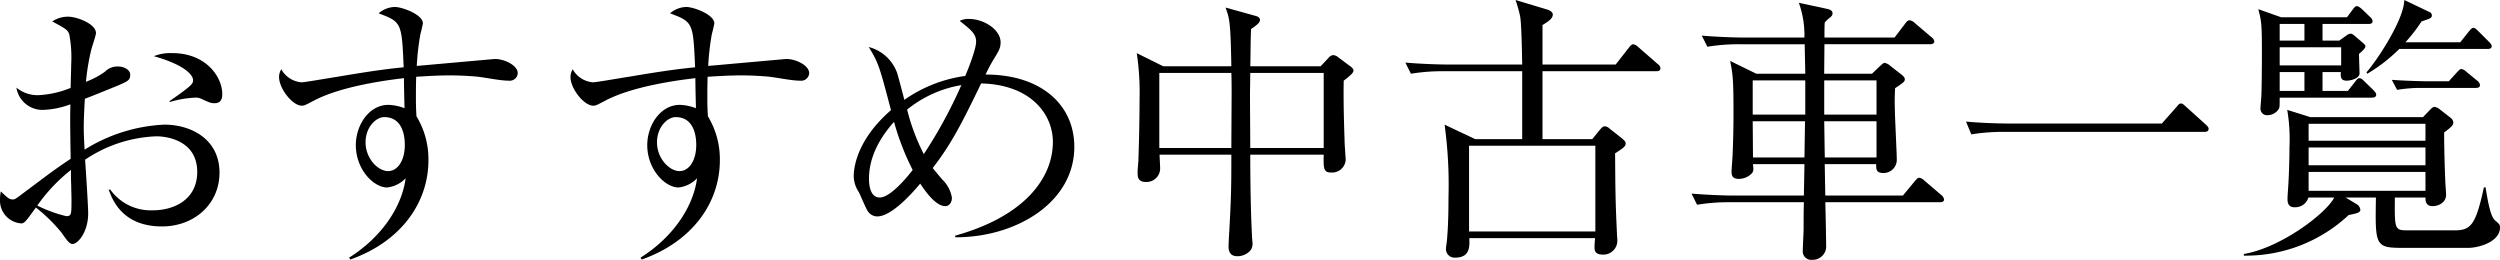
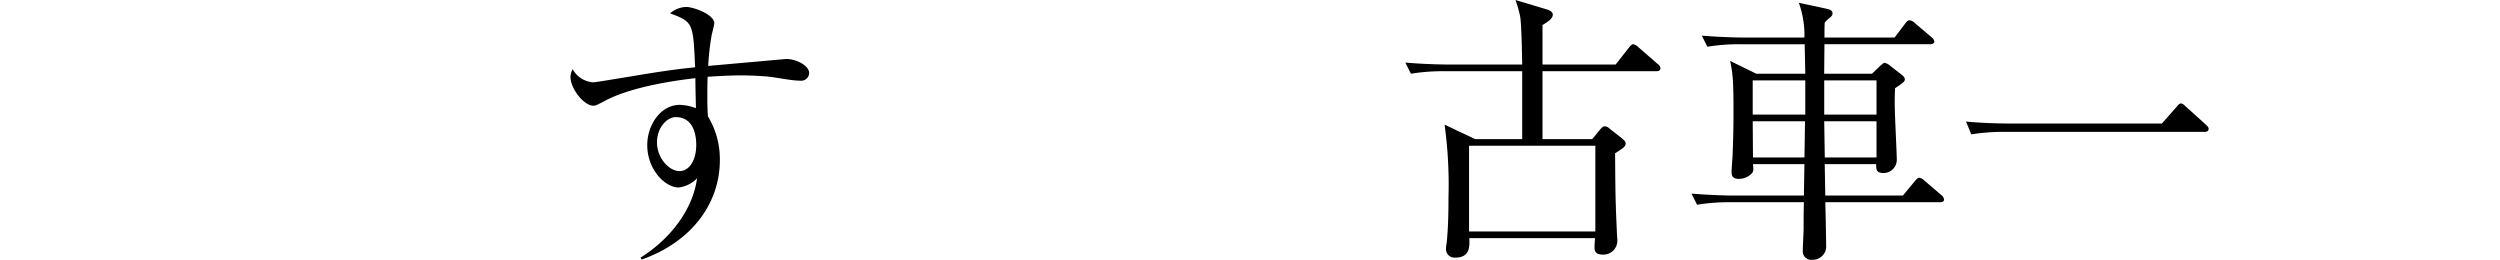
<svg xmlns="http://www.w3.org/2000/svg" height="37.354" viewBox="0 0 359.43 37.354" width="359.43">
-   <path d="m23.276 32.555c-5.719 0-7.159-3.92-7.639-5.279l.2-.04a7.168 7.168 0 0 0 6.159 3c3 0 6.359-1.52 6.359-5.519 0-4.559-4.439-5.119-5.839-5.119a19.513 19.513 0 0 0 -10.278 3.36c.08 1.2.44 6.6.44 7.718 0 2.679-1.48 4.4-2.24 4.4-.44 0-.76-.44-1.6-1.639a23.194 23.194 0 0 0 -3.679-3.6c-1.48 2.04-1.64 2.28-2.12 2.28a3.28 3.28 0 0 1 -3.039-3.362 5.4 5.4 0 0 1 .12-1.239c.96.92 1.2 1.159 1.719 1.159.281 0 .4-.08 1.04-.559 4.28-3.2 5.039-3.8 7.279-5.28-.08-5.159-.08-5.759-.04-7.838a12.369 12.369 0 0 1 -3.879.8 3.785 3.785 0 0 1 -3.88-3.2 4.779 4.779 0 0 0 3.28 1.08 14.125 14.125 0 0 0 4.519-1.04c0-.72.08-2.76.08-3.439a17.89 17.89 0 0 0 -.28-4.28c-.28-.679-.48-.759-2.439-1.839a4 4 0 0 1 2.281-.68c1.28 0 4 1.039 4 2.359 0 .281-.6 2.08-.639 2.24a30.874 30.874 0 0 0 -.8 4.759 12.073 12.073 0 0 0 2.719-1.44 2.5 2.5 0 0 1 1.88-.759c1 0 1.76.56 1.76 1.159 0 .84-.24.96-2.6 1.92-1.679.68-2.84 1.16-3.919 1.56-.12 2-.16 3.439-.16 4 0 .8 0 1.04.12 3.32a23.619 23.619 0 0 1 11.478-3.6c3.719 0 7.919 2 7.919 6.919-.003 4.438-3.558 7.718-8.282 7.718zm-13.038-5.879c-.04-.96-.04-1.64-.04-2.24a24.188 24.188 0 0 0 -4.839 5.119 19.385 19.385 0 0 0 4.159 1.52c.76 0 .76-.24.76-2.48 0-.24-.04-1.595-.04-1.919zm20.637-11.838c-.521 0-.68-.04-2.04-.68a1.86 1.86 0 0 0 -.8-.12 14.547 14.547 0 0 0 -3.639.64v-.16c3.359-2.32 3.359-2.52 3.359-3 0-.841-1.48-2.28-5.639-3.44a6.4 6.4 0 0 1 2.679-.44c4.8 0 7.16 3.4 7.16 5.879 0 .321 0 1.321-1.08 1.321z" />
-   <path d="m73.154 11.6c-1.32 0-3.439-.48-4.759-.6-1.479-.121-2.759-.161-3.759-.161-1.68 0-3.559.12-4.8.2-.039 1.239-.039 2.159-.039 3.2s.039 1.76.079 2.479a11.839 11.839 0 0 1 1.72 6.319c0 6.039-3.879 11.678-11.238 14.278l-.16-.28c4.48-2.8 7.559-7.119 8.119-11.4a4.393 4.393 0 0 1 -2.64 1.32c-2 0-4.519-2.64-4.519-6.079 0-2.92 1.92-5.8 4.679-5.8a7.038 7.038 0 0 1 2.32.48c0-.2-.08-2.88-.08-4.32-2.44.281-9.119 1.16-13.038 3.28-1.16.6-1.28.68-1.64.68-1.359 0-3.279-2.48-3.279-4.119a2.154 2.154 0 0 1 .32-1.121 3.654 3.654 0 0 0 2.919 1.88c.44 0 3.6-.56 5.4-.839 3.76-.641 6.72-1.081 9.279-1.32-.28-6.4-.28-6.519-3.6-7.759a3.694 3.694 0 0 1 2.319-.918c1.043 0 4.043 1.08 4.043 2.36 0 .119-.279 1.28-.359 1.559a35.96 35.96 0 0 0 -.52 4.56c.919-.081 11.2-1 11.238-1 1.36 0 3.279.919 3.279 2.04a1.15 1.15 0 0 1 -1.284 1.081zm-17.917 5.237c-1.119 0-2.679 1.36-2.679 3.64s1.759 4.123 3.242 4.123c1.32 0 2.4-1.44 2.4-3.759 0-.964-.163-4.004-2.963-4.004z" />
  <path d="m115.054 11.6c-1.32 0-3.439-.48-4.759-.6-1.48-.121-2.759-.161-3.759-.161-1.68 0-3.559.12-4.8.2-.04 1.239-.04 2.159-.04 3.2s.04 1.76.079 2.479a11.849 11.849 0 0 1 1.72 6.319c0 6.039-3.879 11.678-11.238 14.278l-.16-.28c4.48-2.8 7.559-7.119 8.119-11.4a4.393 4.393 0 0 1 -2.64 1.32c-2 0-4.519-2.64-4.519-6.079 0-2.92 1.92-5.8 4.679-5.8a7.038 7.038 0 0 1 2.32.48c0-.2-.08-2.88-.08-4.32-2.44.281-9.119 1.16-13.038 3.28-1.16.6-1.28.68-1.64.68-1.36 0-3.279-2.48-3.279-4.119a2.154 2.154 0 0 1 .32-1.121 3.653 3.653 0 0 0 2.919 1.88c.44 0 3.6-.56 5.4-.839 3.76-.641 6.719-1.081 9.279-1.32-.28-6.4-.28-6.519-3.6-7.759a3.7 3.7 0 0 1 2.32-.918c1.043 0 4.043 1.08 4.043 2.36 0 .119-.279 1.28-.36 1.559a36.355 36.355 0 0 0 -.52 4.56c.92-.081 11.2-1 11.239-1 1.36 0 3.279.919 3.279 2.04a1.15 1.15 0 0 1 -1.284 1.081zm-17.917 5.237c-1.119 0-2.679 1.36-2.679 3.64s1.759 4.123 3.242 4.123c1.32 0 2.4-1.44 2.4-3.759 0-.964-.163-4.004-2.963-4.004z" />
-   <path d="m137.337 34.115v-.24c10.079-2.8 14.038-8.359 14.038-13.478 0-3.919-3.12-8.239-10.318-8.4-2.76 5.719-4.32 8.759-6.959 12.158.12.16.88 1.08 1.36 1.64a4.634 4.634 0 0 1 1.4 2.64c0 .6-.319 1.2-.96 1.2-1.479 0-3.079-2.479-3.6-3.239-1.559 1.879-4.279 4.719-6.159 4.719a1.615 1.615 0 0 1 -1.32-.68c-.279-.32-1.119-2.4-1.359-2.839a4.244 4.244 0 0 1 -.72-2.24c0-1.4.56-5.359 5.359-9.519-1.6-6.078-1.76-6.758-3.2-9.078a5.923 5.923 0 0 1 4.08 3.72c.08.2 1 3.679 1.04 3.879a19.855 19.855 0 0 1 8.758-3.44c.24-.56 1.56-3.759 1.56-4.919 0-1.08-.6-1.6-2.359-3a2.881 2.881 0 0 1 1.279-.28c2.24 0 4.6 1.559 4.6 3.359 0 .8-.2 1.16-1.04 2.52a22.738 22.738 0 0 0 -1.119 2.119c7.958 0 12.758 4.32 12.758 10.4-.001 8.038-8.44 13.037-17.119 12.998zm-8.8-16.6c-3 3.36-3.6 6.239-3.6 8.159 0 1.04.2 2.72 1.56 2.72 1.56 0 4.12-3.16 4.719-3.96a36.211 36.211 0 0 1 -2.677-6.917zm1.879-1.759a29.778 29.778 0 0 0 2.4 6.4 67.082 67.082 0 0 0 5.4-9.919 16.753 16.753 0 0 0 -7.798 3.521z" />
-   <path d="m193.19 11.6c-.08 3.48.121 8.2.121 8.639s.159 2.4.159 2.8a1.961 1.961 0 0 1 -2.159 1.76c-1.04 0-1.04-.68-1-2.56h-10.559c0 .84 0 6.879.241 11.478 0 .4.08 1.12.08 1.161a1.547 1.547 0 0 1 -.36 1.2 2.516 2.516 0 0 1 -1.8.76c-1.28 0-1.28-1.04-1.28-1.48 0-.16.04-.839.04-1.04.36-6.039.36-7.878.36-12.078h-10.318c0 .321.08 1.6.08 1.88a1.955 1.955 0 0 1 -2.08 2.04c-1.16 0-1.16-.84-1.16-1.32 0-.68.12-1.52.12-1.96.08-2.279.16-5.759.16-8.518a37.76 37.76 0 0 0 -.4-6.719l3.8 1.88h9.8c-.12-6.279-.24-6.839-.84-8.439l4.32 1.2c.32.08.639.28.639.56 0 .36-.319.68-1.279 1.32-.081.84-.081 4.6-.121 5.359h10.119l1.2-1.28a.991.991 0 0 1 .56-.32 1.152 1.152 0 0 1 .72.28l1.719 1.28c.24.16.52.4.52.68-.002.316-.522.755-1.402 1.437zm-16.157-1.119h-10.358v10.8h10.358c0-.96.04-7.2.04-7.719 0-.684 0-2.124-.04-3.083zm13.278 0h-10.559c0 .719-.039 2.4-.039 3.439 0 1.08.039 6.2.039 7.359h10.559z" />
  <path d="m238.126 10.238h-16.357v9.762h7.158l1.04-1.28c.24-.28.48-.56.72-.56a1.119 1.119 0 0 1 .76.36l1.68 1.32c.28.24.6.48.6.76 0 .48-.4.72-1.52 1.44.04 5.479.04 6.758.28 11.8 0 .2.04.36.04.641a2 2 0 0 1 -2.12 2.119c-1.159 0-1.159-.68-1.159-1.12 0-.32.04-.8.08-1.24h-18.078c.041 1.161.121 2.8-2.039 2.8a1.233 1.233 0 0 1 -1.32-1.32c0-.16.08-.68.12-1 .24-2.359.24-5.278.24-6.318a63.536 63.536 0 0 0 -.56-10.479l4.4 2.08h6.759v-9.765h-11.279a28.377 28.377 0 0 0 -4.719.361l-.8-1.6c2.76.24 5.6.28 6.159.28h10.638c-.04-2.36-.12-6.2-.32-7.039a19.32 19.32 0 0 0 -.64-2.24l4.52 1.36c.44.12.84.4.84.72 0 .56-.561.96-1.48 1.52v5.679h10.518l1.88-2.4c.24-.32.439-.52.68-.52a1.384 1.384 0 0 1 .679.4l2.8 2.44a.86.86 0 0 1 .4.6c0 .401-.36.439-.6.439zm-8.759 10.719h-18.157v12.317h18.157z" />
  <path d="m278.906 29.075h-16.477c.04 1.44.12 5.119.12 6.559a1.944 1.944 0 0 1 -2 1.72 1.217 1.217 0 0 1 -1.36-1.28c0-.52.12-2.72.12-3.159 0-1.96 0-2.2.04-3.84h-10.678a27.669 27.669 0 0 0 -4.679.361l-.8-1.6c2.479.2 4.919.281 6.119.281h10.038l.08-4.52h-7.4c.079.8.119 1.04-.24 1.4a2.575 2.575 0 0 1 -1.8.72c-.76 0-1.04-.32-1.04-1 0-.44.16-2.279.16-2.679.08-2 .12-3.88.12-5.8 0-5.039-.12-5.6-.48-7.478l3.759 1.84h7.039c0-.641-.08-3.64-.08-4.24h-9.318a27.756 27.756 0 0 0 -4.679.36l-.8-1.6c2.719.24 5.6.28 6.119.28h8.638a13.948 13.948 0 0 0 -.8-5l4.079.88c.4.08.761.28.761.6 0 .28-.08.4-.36.64a4.36 4.36 0 0 0 -.76.72c-.04.32-.04 1.719-.04 2.159h10.078l1.52-2c.28-.36.4-.48.64-.48a1.286 1.286 0 0 1 .76.4l2.4 2.039a.951.951 0 0 1 .4.6c0 .32-.36.4-.6.4h-15.2l-.04 4.24h6.878l1.041-1c.439-.4.6-.56.8-.56a1.788 1.788 0 0 1 .8.44l1.64 1.279c.2.16.44.4.44.64 0 .32-.24.52-1.4 1.28-.04.76-.08 1.6-.04 2.88 0 1.159.28 6.359.28 7.4a1.9 1.9 0 0 1 -1.88 1.919c-1.119 0-1.079-.56-1.079-1.28h-7.4l.08 4.52h11.158l1.72-2.08c.279-.32.44-.48.639-.48a1.324 1.324 0 0 1 .721.4l2.439 2.08a1.024 1.024 0 0 1 .4.639c.004.281-.236.4-.596.4zm-19.357-17.517h-7.558v4.92h7.558zm-7.558 5.88.04 5.2h7.4l.08-5.2zm17.8-5.88h-7.519v4.92h7.519zm0 5.88h-7.519l.08 5.2h7.439z" />
  <path d="m310.819 17.757 2.12-2.4c.24-.279.36-.479.64-.479.24 0 .44.24.68.44l2.879 2.6c.2.2.4.36.4.6 0 .4-.36.44-.6.44h-28.8a28.9 28.9 0 0 0 -4.719.36l-.76-1.839c3 .279 5.879.279 6.119.279z" />
-   <path d="m344.312 28.4c-.04 4.719-.04 4.719 2.04 4.719h6.559c2.36 0 3.039-.84 4.2-6.159l.24-.04c.36 2.2.72 4.2 1.36 4.759.6.52.72.6.72 1.04 0 2-2.96 2.919-4.6 2.919h-9c-4.359 0-4.359-.08-4.239-7.238h-4.36l1.6.959a1.066 1.066 0 0 1 .52.8c0 .4-.48.52-1.68.76a21.637 21.637 0 0 1 -15.072 5.835v-.24c5.159-.84 11.758-5.719 13-8.118h-3.719a1.95 1.95 0 0 1 -1.96 1.4c-.28 0-1.04 0-1.04-1.12 0-.119 0-.44.04-.959.2-2.6.24-5.44.24-6.519a25.287 25.287 0 0 0 -.32-5.4l3.319 1.04h16.2l1.039-1.079c.12-.12.4-.4.6-.4a1.44 1.44 0 0 1 .72.321l1.64 1.28a.939.939 0 0 1 .36.639c0 .4-.24.64-1.32 1.44 0 2.12.08 4.959.16 6.839 0 .36.12 1.84.12 2.12 0 1.239-1.28 1.639-1.879 1.639-.721 0-1.121-.32-1.081-1.239zm-6.878-25.92.8-1.08c.2-.28.4-.52.64-.52s.72.44.8.52l1.08 1.04a.973.973 0 0 1 .36.6c0 .36-.32.4-.6.4h-6.6v2.4h2.4l.96-.68a1.379 1.379 0 0 1 .64-.32c.24 0 .4.12.68.36l1.12.96c.12.12.36.28.36.48 0 .28-.24.52-.92 1.12 0 .16.08 2.479.08 2.76.04.8-1.359 1.079-1.839 1.079-.8 0-.92-.44-.84-1.24h-2.64v2.72h3.639l1.04-1.32c.2-.279.4-.52.6-.52.28 0 .44.16.76.48l1.28 1.24c.32.32.4.52.4.64 0 .36-.321.44-.64.44h-13.239c0 1.24 0 1.359-.12 1.6a1.91 1.91 0 0 1 -1.6.92.938.938 0 0 1 -1.035-1.081c0-.28.119-1.48.119-1.72.04-.6.08-3.559.08-6.319 0-4.039-.08-4.439-.52-6.119l3.28 1.16zm-9.679.959v2.4h3.559v-2.4zm0 3.36v2.601h8.838v-2.6zm0 3.559v2.72h3.559v-2.72zm4.159 7.439v2.44h16.8v-2.437zm0 3.4v2.559h16.8v-2.556zm16.8 6.239v-2.72h-16.8v2.72zm5-21.357 1.24-1.559c.28-.32.44-.52.64-.52.24 0 .44.2.72.479l1.56 1.56c.24.24.36.4.36.6 0 .36-.36.4-.6.4h-12.682a23.553 23.553 0 0 1 -4.6 3.56l-.12-.2c1.559-1.759 5.4-7.6 5.439-10.4l3.6 1.72a.516.516 0 0 1 .36.52c0 .36-.279.44-1.48.84a23.59 23.59 0 0 1 -2.319 3zm-1.639 5.6 1.16-1.28c.24-.239.439-.48.6-.48a1.286 1.286 0 0 1 .759.4l1.56 1.28a.949.949 0 0 1 .4.6c0 .4-.32.44-.6.44h-7.918a20.694 20.694 0 0 0 -3.4.28l-.76-1.439c2.24.159 4.56.2 4.8.2z" />
</svg>